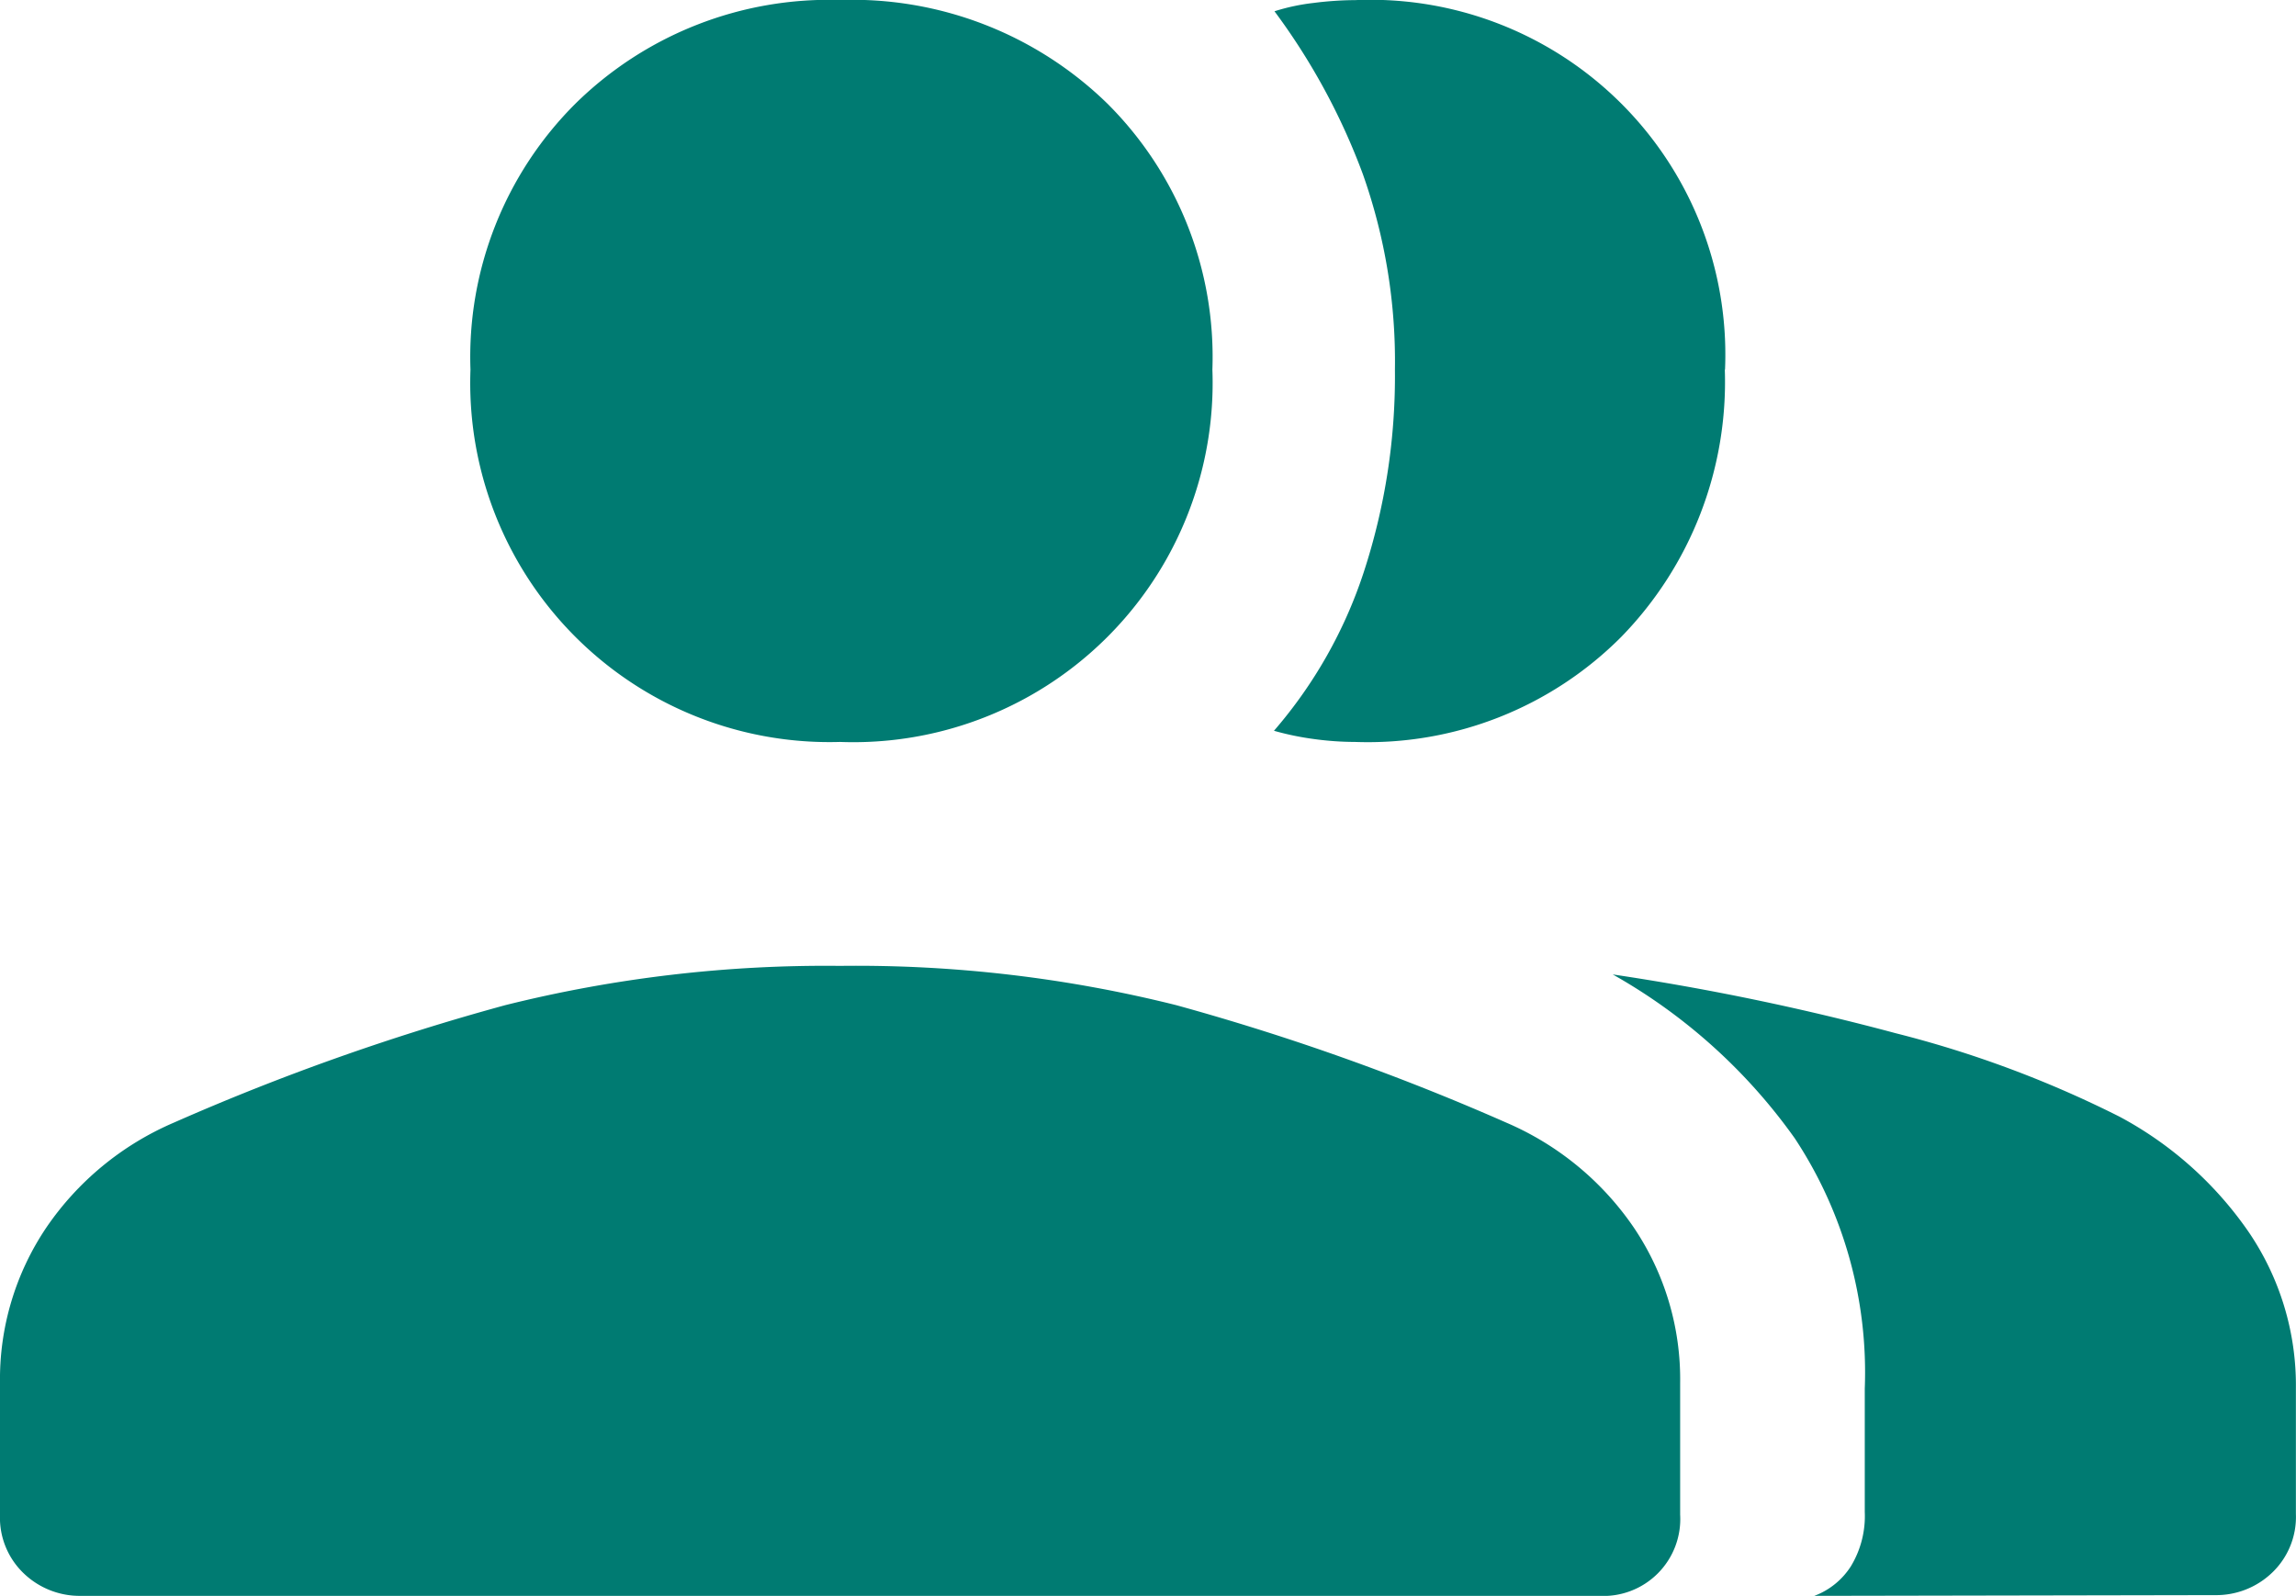
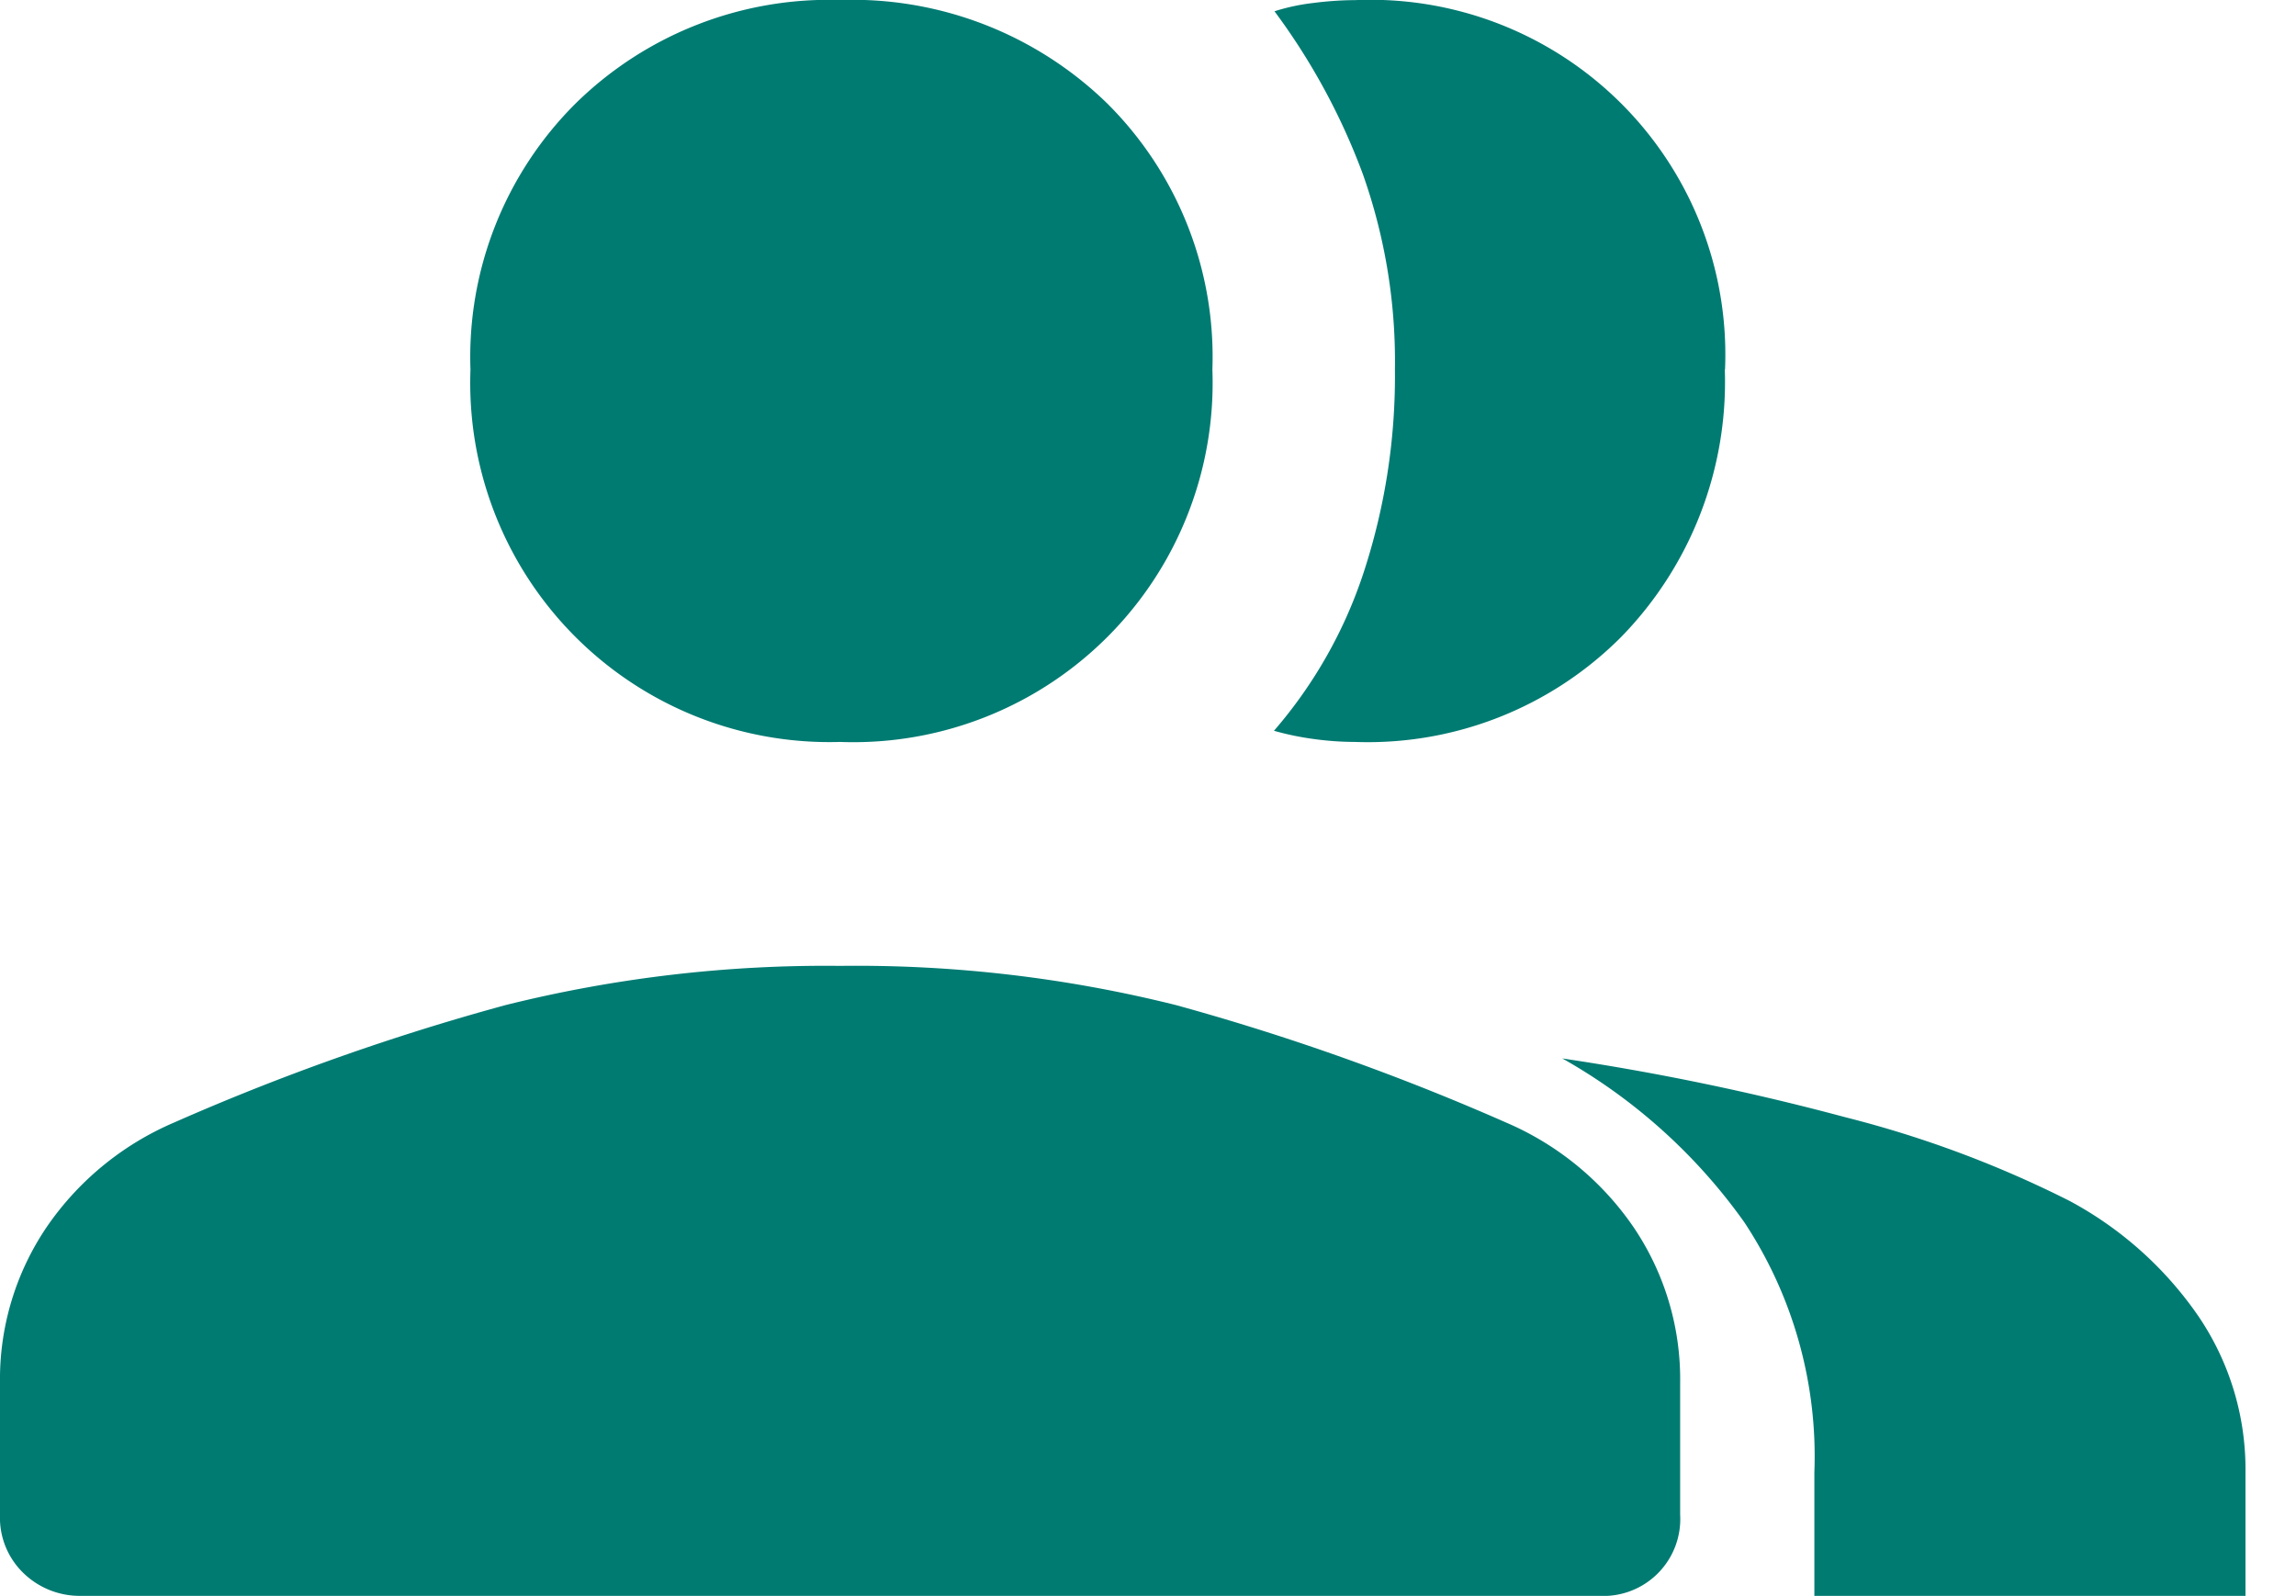
<svg xmlns="http://www.w3.org/2000/svg" width="22" height="15.293" viewBox="0 0 22 15.293">
-   <path id="group_FILL1_wght300_GRAD0_opsz48" d="M4.278,25.393a.774.774,0,0,1-.55-.215.738.738,0,0,1-.228-.563V23.354a2.6,2.6,0,0,1,.443-1.489,2.827,2.827,0,0,1,1.221-1.006,22.614,22.614,0,0,1,3.179-1.127,12.67,12.67,0,0,1,3.206-.376,12.629,12.629,0,0,1,3.22.376,22.9,22.9,0,0,1,3.166,1.127,2.827,2.827,0,0,1,1.221,1.006,2.6,2.6,0,0,1,.443,1.489v1.261a.737.737,0,0,1-.778.778Zm16.607,0a.713.713,0,0,0,.349-.282.927.927,0,0,0,.134-.523v-1.18a4.071,4.071,0,0,0-.671-2.4,5.372,5.372,0,0,0-1.744-1.57,24.154,24.154,0,0,1,2.71.563,10.424,10.424,0,0,1,2.146.8,3.512,3.512,0,0,1,1.234,1.1,2.611,2.611,0,0,1,.456,1.5v1.207a.738.738,0,0,1-.228.563.774.774,0,0,1-.55.215ZM11.549,17.21a3.442,3.442,0,0,1-3.541-3.568,3.426,3.426,0,0,1,1.006-2.549,3.462,3.462,0,0,1,2.535-.993,3.5,3.5,0,0,1,2.562.993,3.426,3.426,0,0,1,1.006,2.549,3.443,3.443,0,0,1-3.568,3.568Zm8.478-3.568a3.5,3.5,0,0,1-.993,2.562,3.426,3.426,0,0,1-2.549,1.006,2.943,2.943,0,0,1-.389-.027,2.726,2.726,0,0,1-.389-.08,4.43,4.43,0,0,0,.859-1.516,6.042,6.042,0,0,0,.3-1.945,5.372,5.372,0,0,0-.309-1.878,6.262,6.262,0,0,0-.845-1.556,1.966,1.966,0,0,1,.376-.08,3.255,3.255,0,0,1,.4-.027,3.4,3.4,0,0,1,3.541,3.541Z" transform="translate(-3.5 -10.1)" fill="#007b72" />
+   <path id="group_FILL1_wght300_GRAD0_opsz48" d="M4.278,25.393a.774.774,0,0,1-.55-.215.738.738,0,0,1-.228-.563V23.354a2.6,2.6,0,0,1,.443-1.489,2.827,2.827,0,0,1,1.221-1.006,22.614,22.614,0,0,1,3.179-1.127,12.67,12.67,0,0,1,3.206-.376,12.629,12.629,0,0,1,3.22.376,22.9,22.9,0,0,1,3.166,1.127,2.827,2.827,0,0,1,1.221,1.006,2.6,2.6,0,0,1,.443,1.489v1.261a.737.737,0,0,1-.778.778Zm16.607,0v-1.18a4.071,4.071,0,0,0-.671-2.4,5.372,5.372,0,0,0-1.744-1.57,24.154,24.154,0,0,1,2.71.563,10.424,10.424,0,0,1,2.146.8,3.512,3.512,0,0,1,1.234,1.1,2.611,2.611,0,0,1,.456,1.5v1.207a.738.738,0,0,1-.228.563.774.774,0,0,1-.55.215ZM11.549,17.21a3.442,3.442,0,0,1-3.541-3.568,3.426,3.426,0,0,1,1.006-2.549,3.462,3.462,0,0,1,2.535-.993,3.5,3.5,0,0,1,2.562.993,3.426,3.426,0,0,1,1.006,2.549,3.443,3.443,0,0,1-3.568,3.568Zm8.478-3.568a3.5,3.5,0,0,1-.993,2.562,3.426,3.426,0,0,1-2.549,1.006,2.943,2.943,0,0,1-.389-.027,2.726,2.726,0,0,1-.389-.08,4.43,4.43,0,0,0,.859-1.516,6.042,6.042,0,0,0,.3-1.945,5.372,5.372,0,0,0-.309-1.878,6.262,6.262,0,0,0-.845-1.556,1.966,1.966,0,0,1,.376-.08,3.255,3.255,0,0,1,.4-.027,3.4,3.4,0,0,1,3.541,3.541Z" transform="translate(-3.5 -10.1)" fill="#007b72" />
</svg>